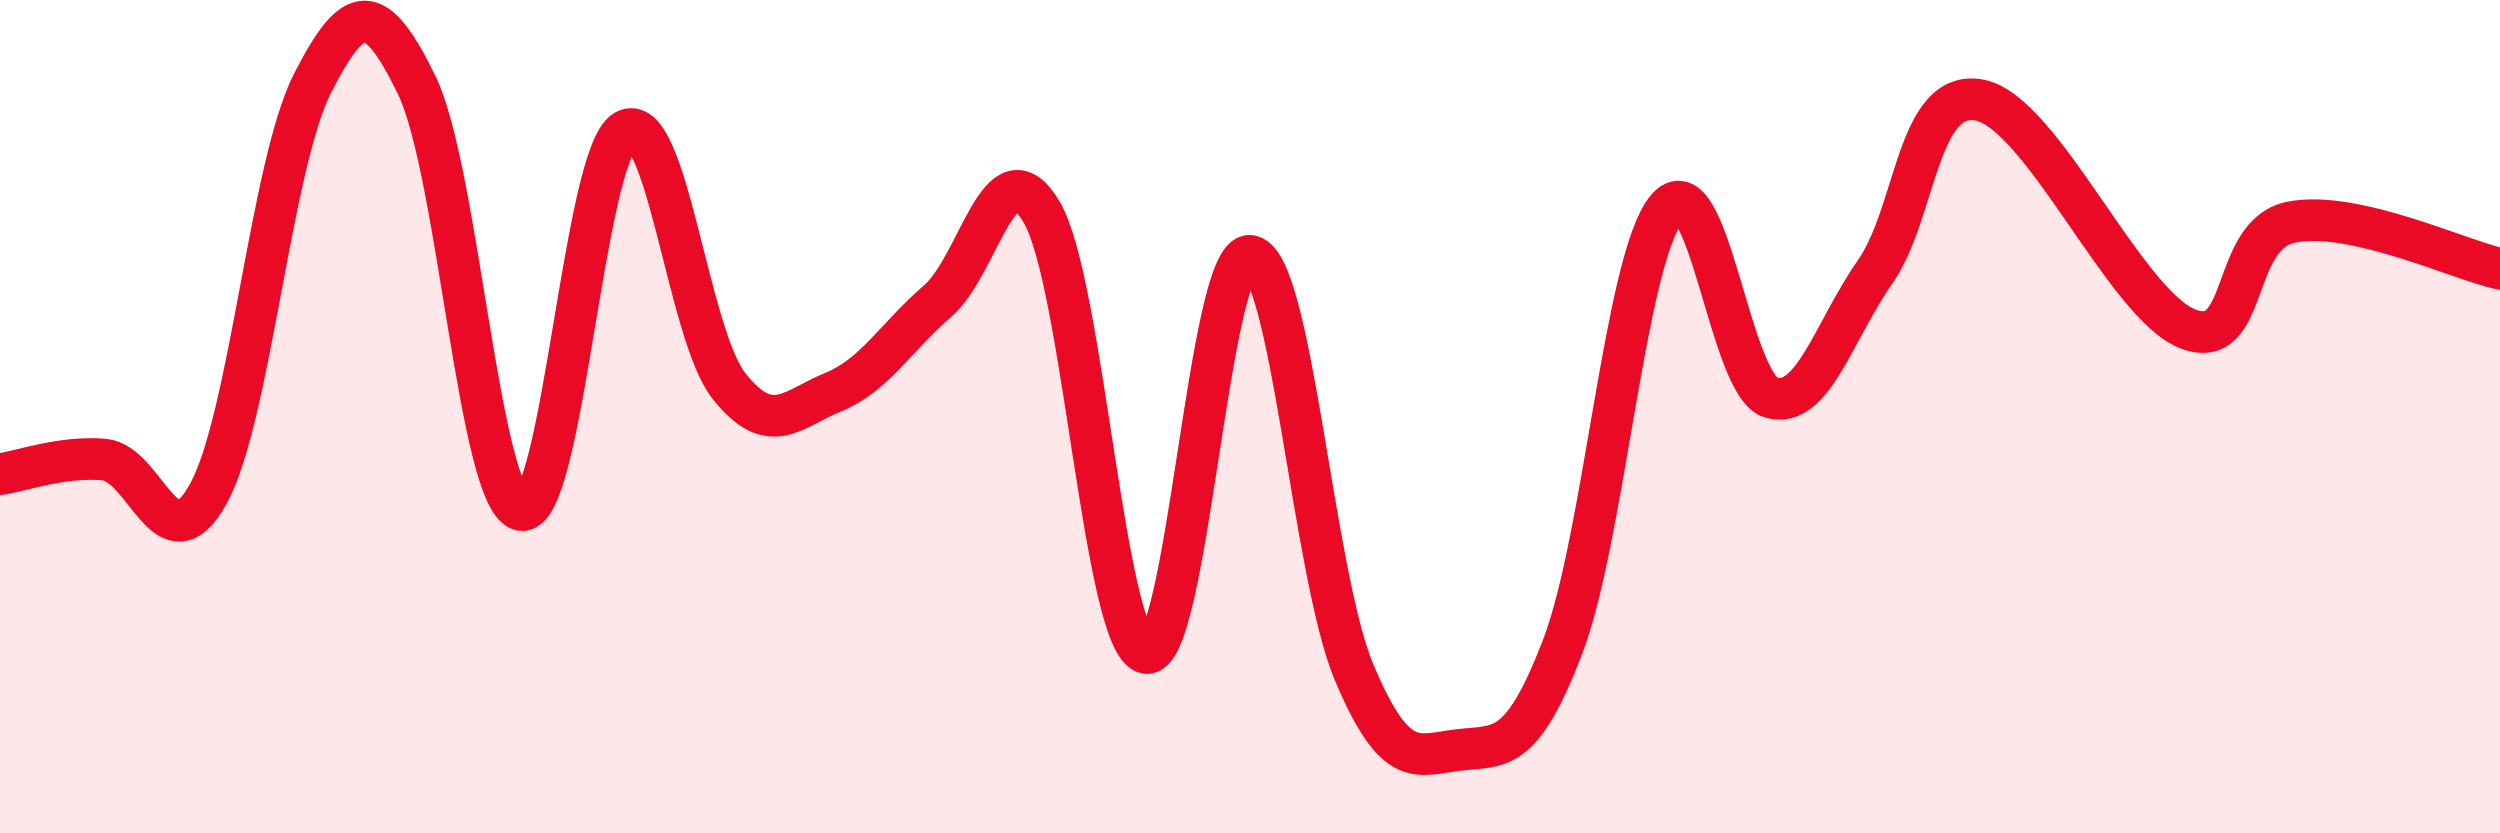
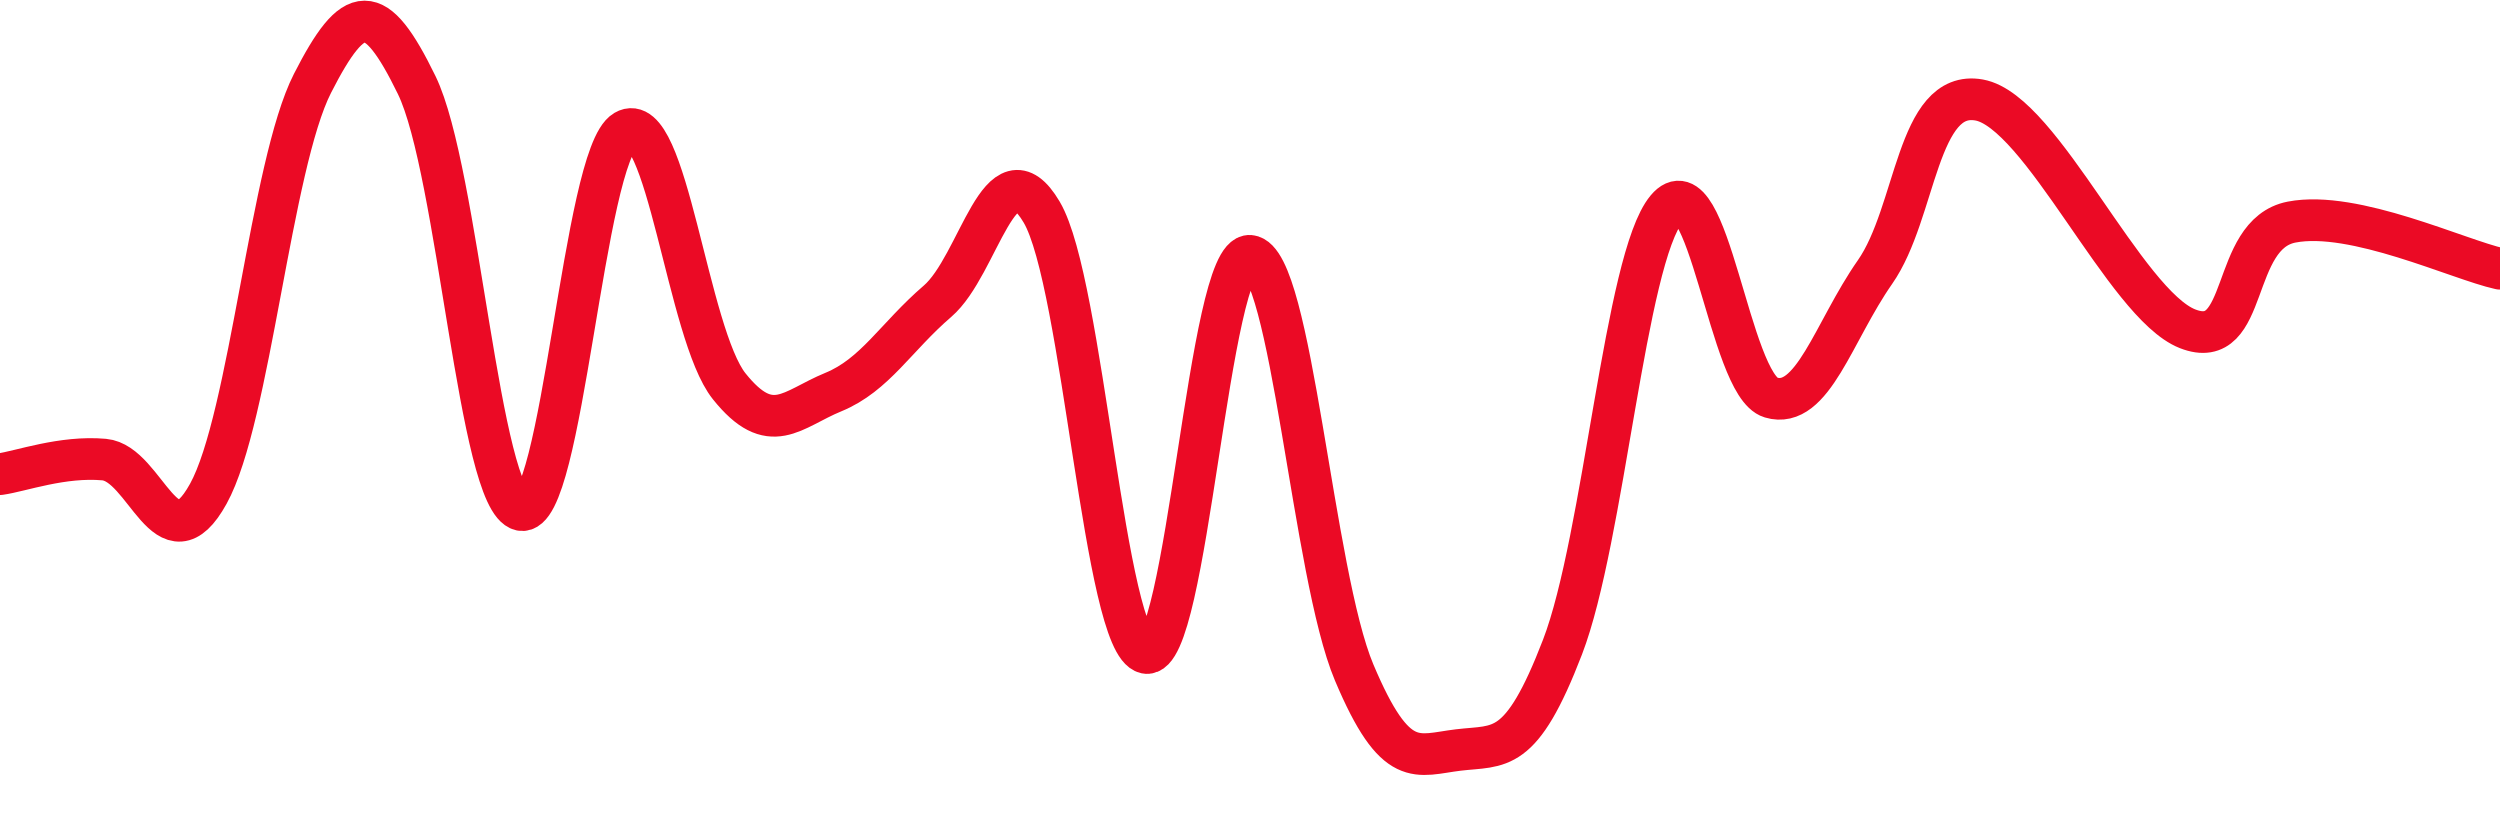
<svg xmlns="http://www.w3.org/2000/svg" width="60" height="20" viewBox="0 0 60 20">
-   <path d="M 0,11.38 C 0.5,11.31 1.5,10.94 2.5,11.03 C 3.5,11.12 4,13.66 5,11.85 C 6,10.04 6.5,3.96 7.5,2 C 8.5,0.04 9,-0.01 10,2.04 C 11,4.09 11.5,12.02 12.5,12.24 C 13.5,12.46 14,3.73 15,3.14 C 16,2.55 16.5,8.02 17.5,9.27 C 18.5,10.52 19,9.82 20,9.41 C 21,9 21.5,8.09 22.5,7.23 C 23.5,6.37 24,3.4 25,5.09 C 26,6.78 26.5,15.46 27.5,15.67 C 28.5,15.88 29,6.05 30,6.14 C 31,6.23 31.5,13.77 32.5,16.14 C 33.5,18.51 34,18.12 35,18 C 36,17.88 36.5,18.13 37.5,15.53 C 38.5,12.93 39,6.21 40,5.01 C 41,3.81 41.5,9.24 42.5,9.54 C 43.5,9.84 44,7.96 45,6.53 C 46,5.1 46,2.13 47.5,2.4 C 49,2.67 51,7.3 52.5,7.89 C 54,8.48 53.5,5.62 55,5.33 C 56.5,5.04 59,6.23 60,6.45L60 20L0 20Z" fill="#EB0A25" opacity="0.1" stroke-linecap="round" stroke-linejoin="round" />
  <path d="M 0,11.38 C 0.5,11.31 1.5,10.94 2.5,11.03 C 3.5,11.12 4,13.66 5,11.85 C 6,10.04 6.5,3.96 7.5,2 C 8.5,0.04 9,-0.01 10,2.04 C 11,4.09 11.5,12.02 12.5,12.24 C 13.5,12.46 14,3.73 15,3.14 C 16,2.55 16.5,8.02 17.5,9.27 C 18.5,10.52 19,9.82 20,9.41 C 21,9 21.5,8.09 22.5,7.23 C 23.5,6.37 24,3.4 25,5.09 C 26,6.78 26.5,15.46 27.5,15.67 C 28.5,15.88 29,6.05 30,6.14 C 31,6.23 31.5,13.77 32.5,16.14 C 33.5,18.51 34,18.12 35,18 C 36,17.88 36.5,18.13 37.5,15.53 C 38.5,12.93 39,6.21 40,5.01 C 41,3.81 41.5,9.24 42.5,9.54 C 43.5,9.84 44,7.96 45,6.53 C 46,5.1 46,2.13 47.5,2.4 C 49,2.67 51,7.3 52.5,7.89 C 54,8.48 53.5,5.62 55,5.33 C 56.5,5.04 59,6.23 60,6.45" stroke="#EB0A25" stroke-width="1" fill="none" stroke-linecap="round" stroke-linejoin="round" />
</svg>